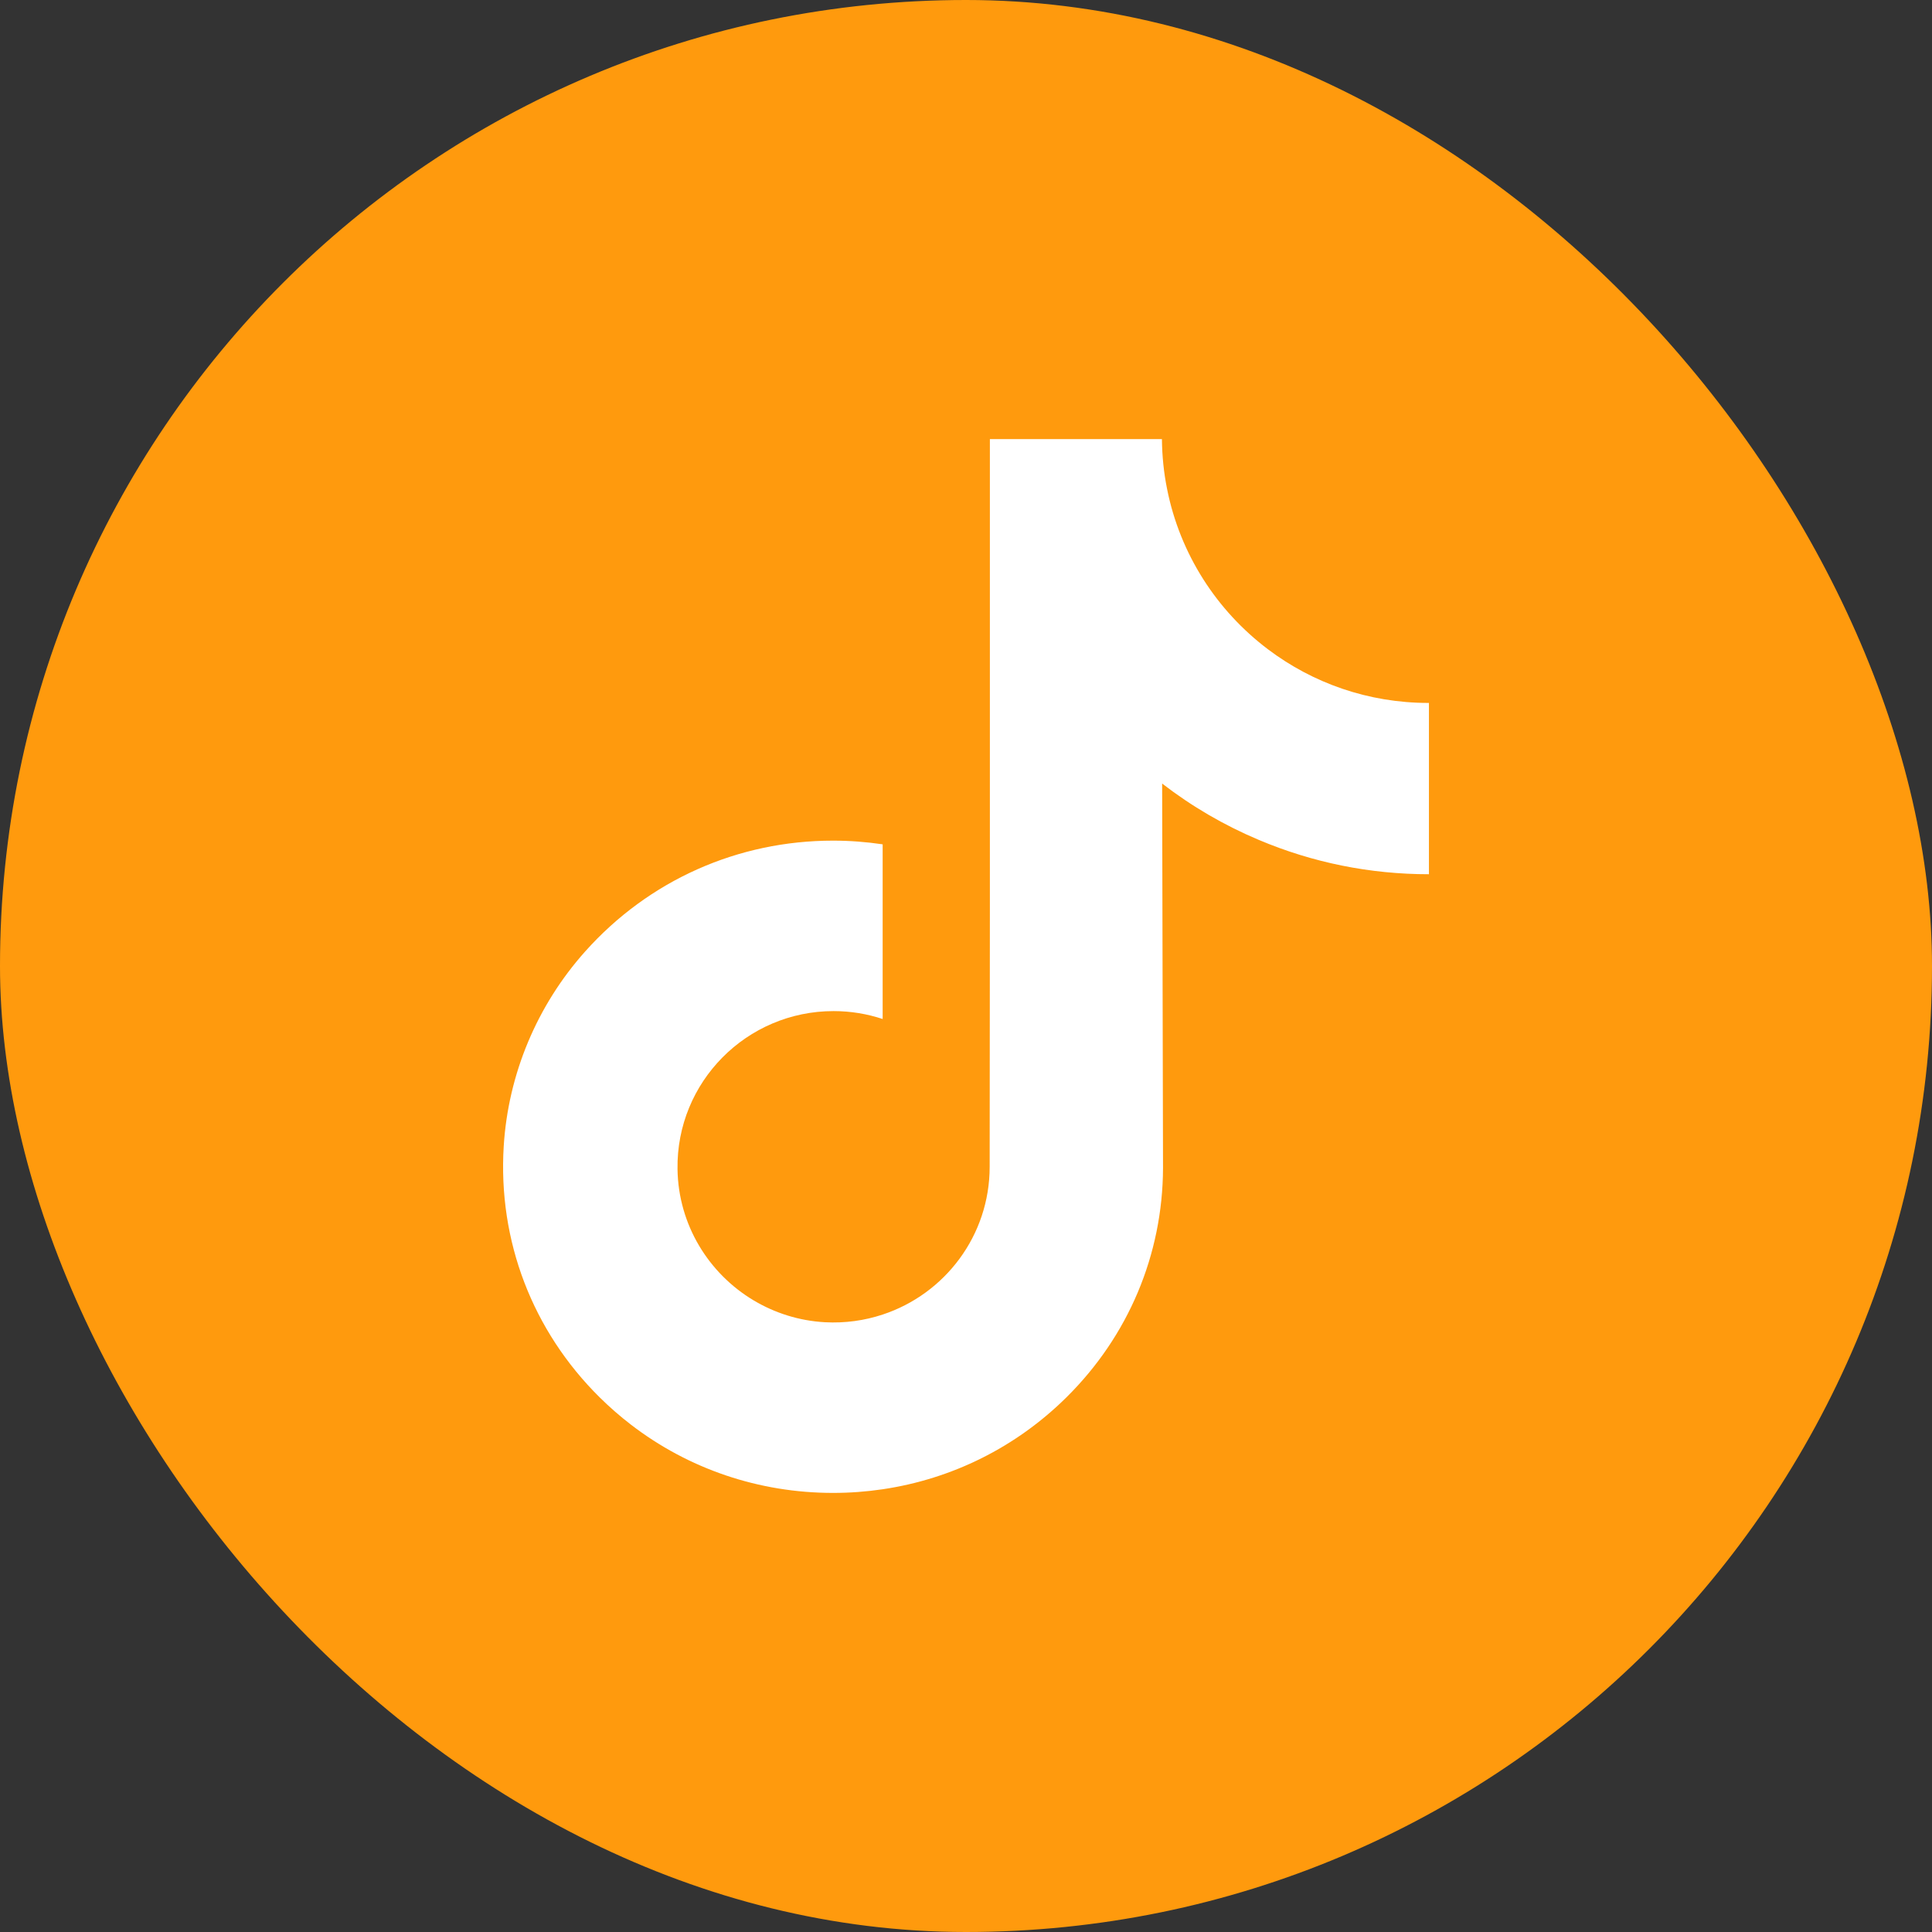
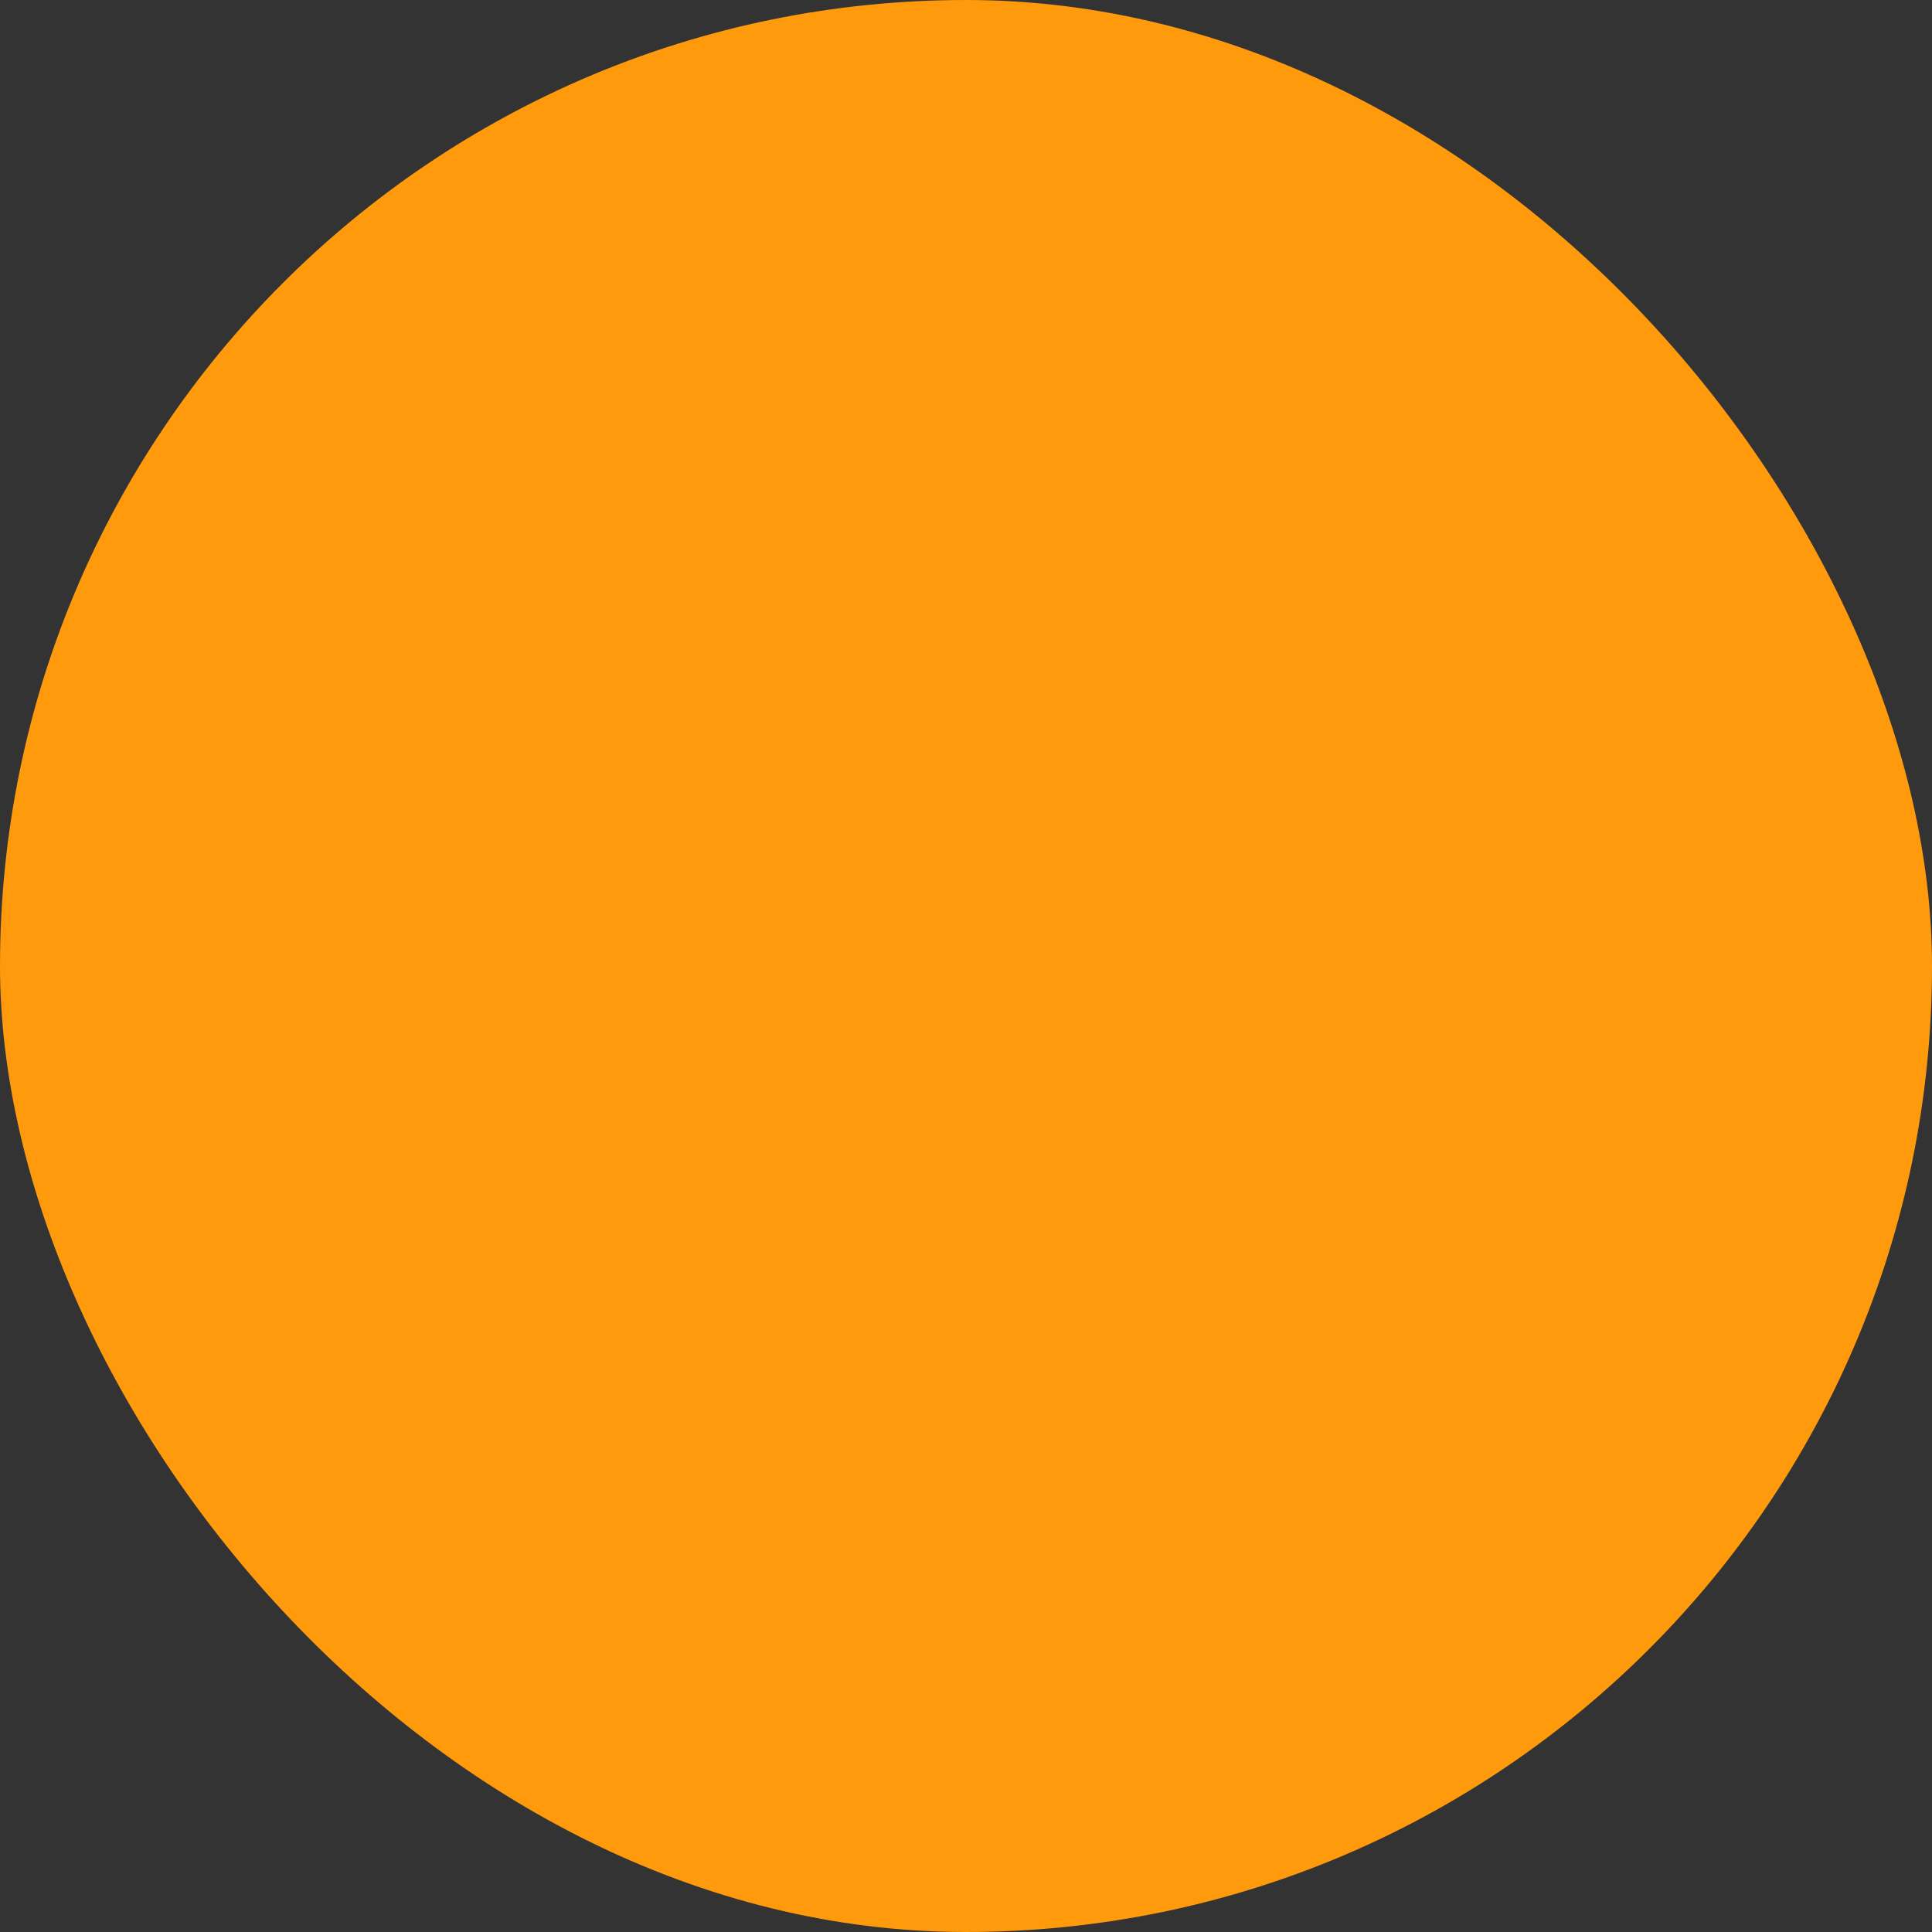
<svg xmlns="http://www.w3.org/2000/svg" width="44" height="44" viewBox="0 0 44 44" fill="none">
  <rect x="0" y="0" width="44" height="44" fill="#333333" stroke="none" />
  <rect width="44" height="44" rx="22" fill="#FF9A0D" />
-   <path d="M32.532 16.009C31.16 16.009 29.894 15.555 28.878 14.788C27.712 13.909 26.874 12.62 26.579 11.134C26.505 10.767 26.466 10.388 26.462 10H22.544V20.708L22.539 26.573C22.539 28.141 21.518 29.471 20.102 29.938C19.692 30.074 19.248 30.138 18.786 30.113C18.196 30.08 17.644 29.902 17.163 29.615C16.141 29.004 15.448 27.895 15.43 26.626C15.4 24.644 17.003 23.027 18.984 23.027C19.375 23.027 19.751 23.091 20.102 23.207V20.281V19.229C19.731 19.174 19.354 19.145 18.972 19.145C16.804 19.145 14.776 20.046 13.326 21.67C12.23 22.897 11.573 24.463 11.472 26.105C11.339 28.262 12.128 30.312 13.658 31.825C13.883 32.047 14.119 32.253 14.366 32.443C15.678 33.453 17.283 34 18.972 34C19.354 34 19.731 33.972 20.102 33.917C21.681 33.683 23.137 32.961 24.286 31.825C25.698 30.429 26.479 28.576 26.487 26.603L26.467 17.845C27.141 18.365 27.877 18.795 28.668 19.128C29.897 19.647 31.201 19.91 32.543 19.91V17.064V16.008C32.544 16.009 32.532 16.009 32.532 16.009Z" fill="white" />
</svg>